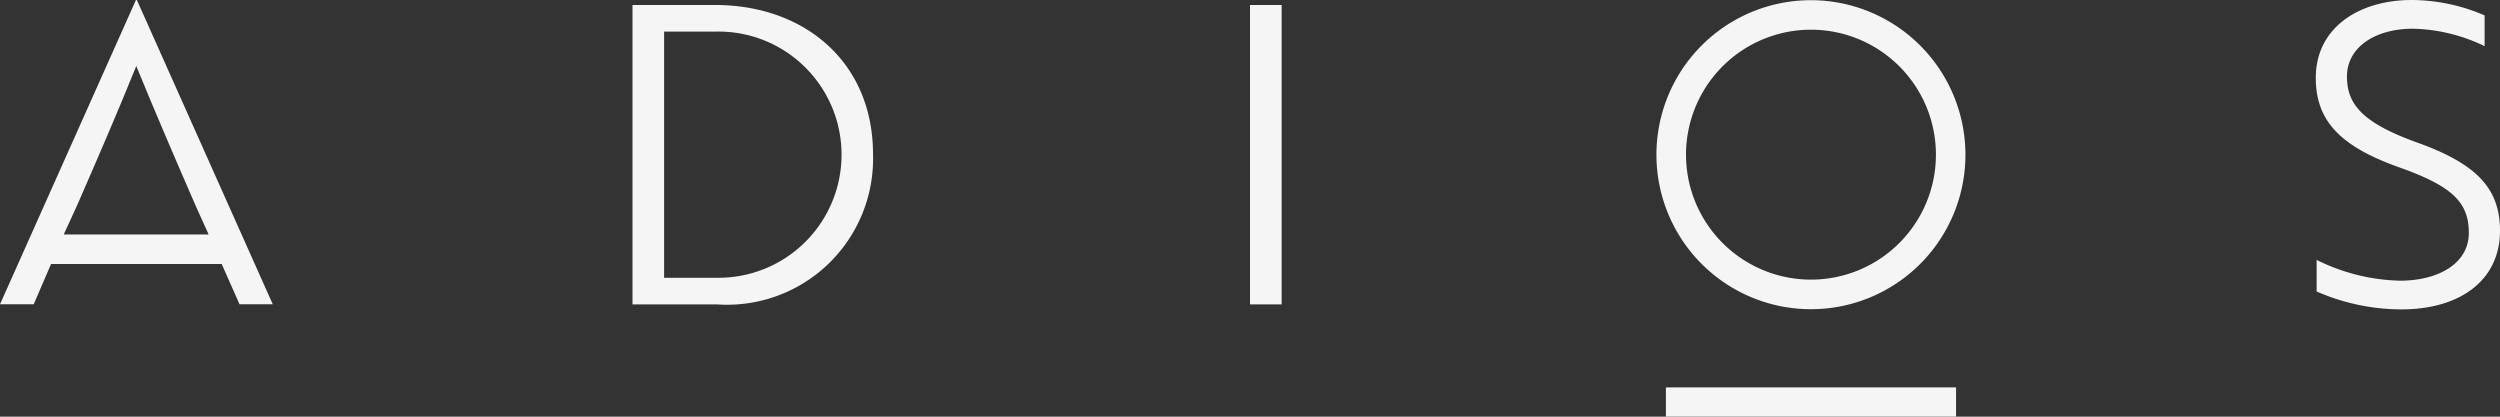
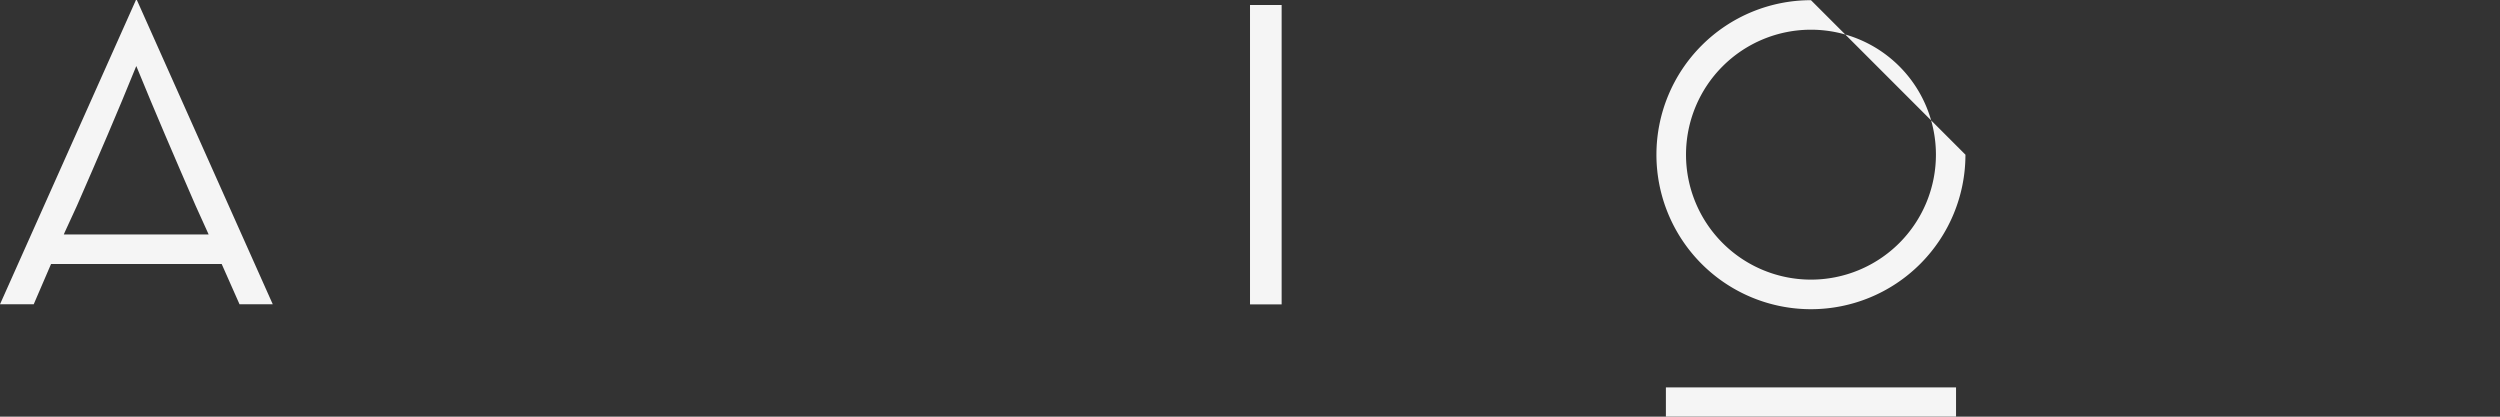
<svg xmlns="http://www.w3.org/2000/svg" width="80.029" height="13.338" viewBox="0 0 80.029 13.338">
  <rect x="0" y="0" width="80.029" height="13.338" fill="#333333" stroke="none" />
  <g transform="translate(-7310.938 -3226.603)">
-     <path d="M7333.834,3226.763h-2.649v9.584h2.7a4.675,4.675,0,0,0,5-4.792C7338.892,3228.6,7336.7,3226.763,7333.834,3226.763Zm.053,8.732h-1.69v-7.88h1.624a3.941,3.941,0,1,1,.066,7.88Z" fill="#f5f5f5" />
    <rect width="1.012" height="9.584" transform="translate(7350.953 3226.763)" fill="#f5f5f5" />
    <rect width="9.288" height="0.936" transform="translate(7364.266 3239.004)" fill="#f5f5f5" />
-     <path d="M7388.251,3231.142c-1.717-.625-2.183-1.224-2.183-2.09,0-.931.892-1.53,2.117-1.53a5.51,5.51,0,0,1,2.289.559v-.985a5.947,5.947,0,0,0-2.329-.493c-1.717,0-3.075.905-3.075,2.489,0,1.385.786,2.2,2.689,2.875,1.69.6,2.21,1.119,2.21,2.091s-.959,1.53-2.21,1.53a6.291,6.291,0,0,1-2.662-.665v1.011a6.81,6.81,0,0,0,2.715.573c1.877,0,3.155-.932,3.155-2.516C7390.967,3232.593,7390.168,3231.821,7388.251,3231.142Z" fill="#f5f5f5" />
    <path d="M7315.291,3226.6l-4.353,9.744h1.079l.555-1.289h5.463l.571,1.289h1.064l-4.352-9.744Zm2.29,7.428.036.081h-4.637l.035-.081.386-.839c.692-1.584,1.291-2.968,1.9-4.472.613,1.5,1.212,2.888,1.9,4.472Z" fill="#f5f5f5" />
-     <path d="M7368.91,3226.609a4.946,4.946,0,1,0,4.945,4.946A4.951,4.951,0,0,0,7368.91,3226.609Zm0,8.945a4,4,0,1,1,4-4A4,4,0,0,1,7368.91,3235.554Z" fill="#f5f5f5" />
+     <path d="M7368.91,3226.609a4.946,4.946,0,1,0,4.945,4.946Zm0,8.945a4,4,0,1,1,4-4A4,4,0,0,1,7368.91,3235.554Z" fill="#f5f5f5" />
  </g>
</svg>